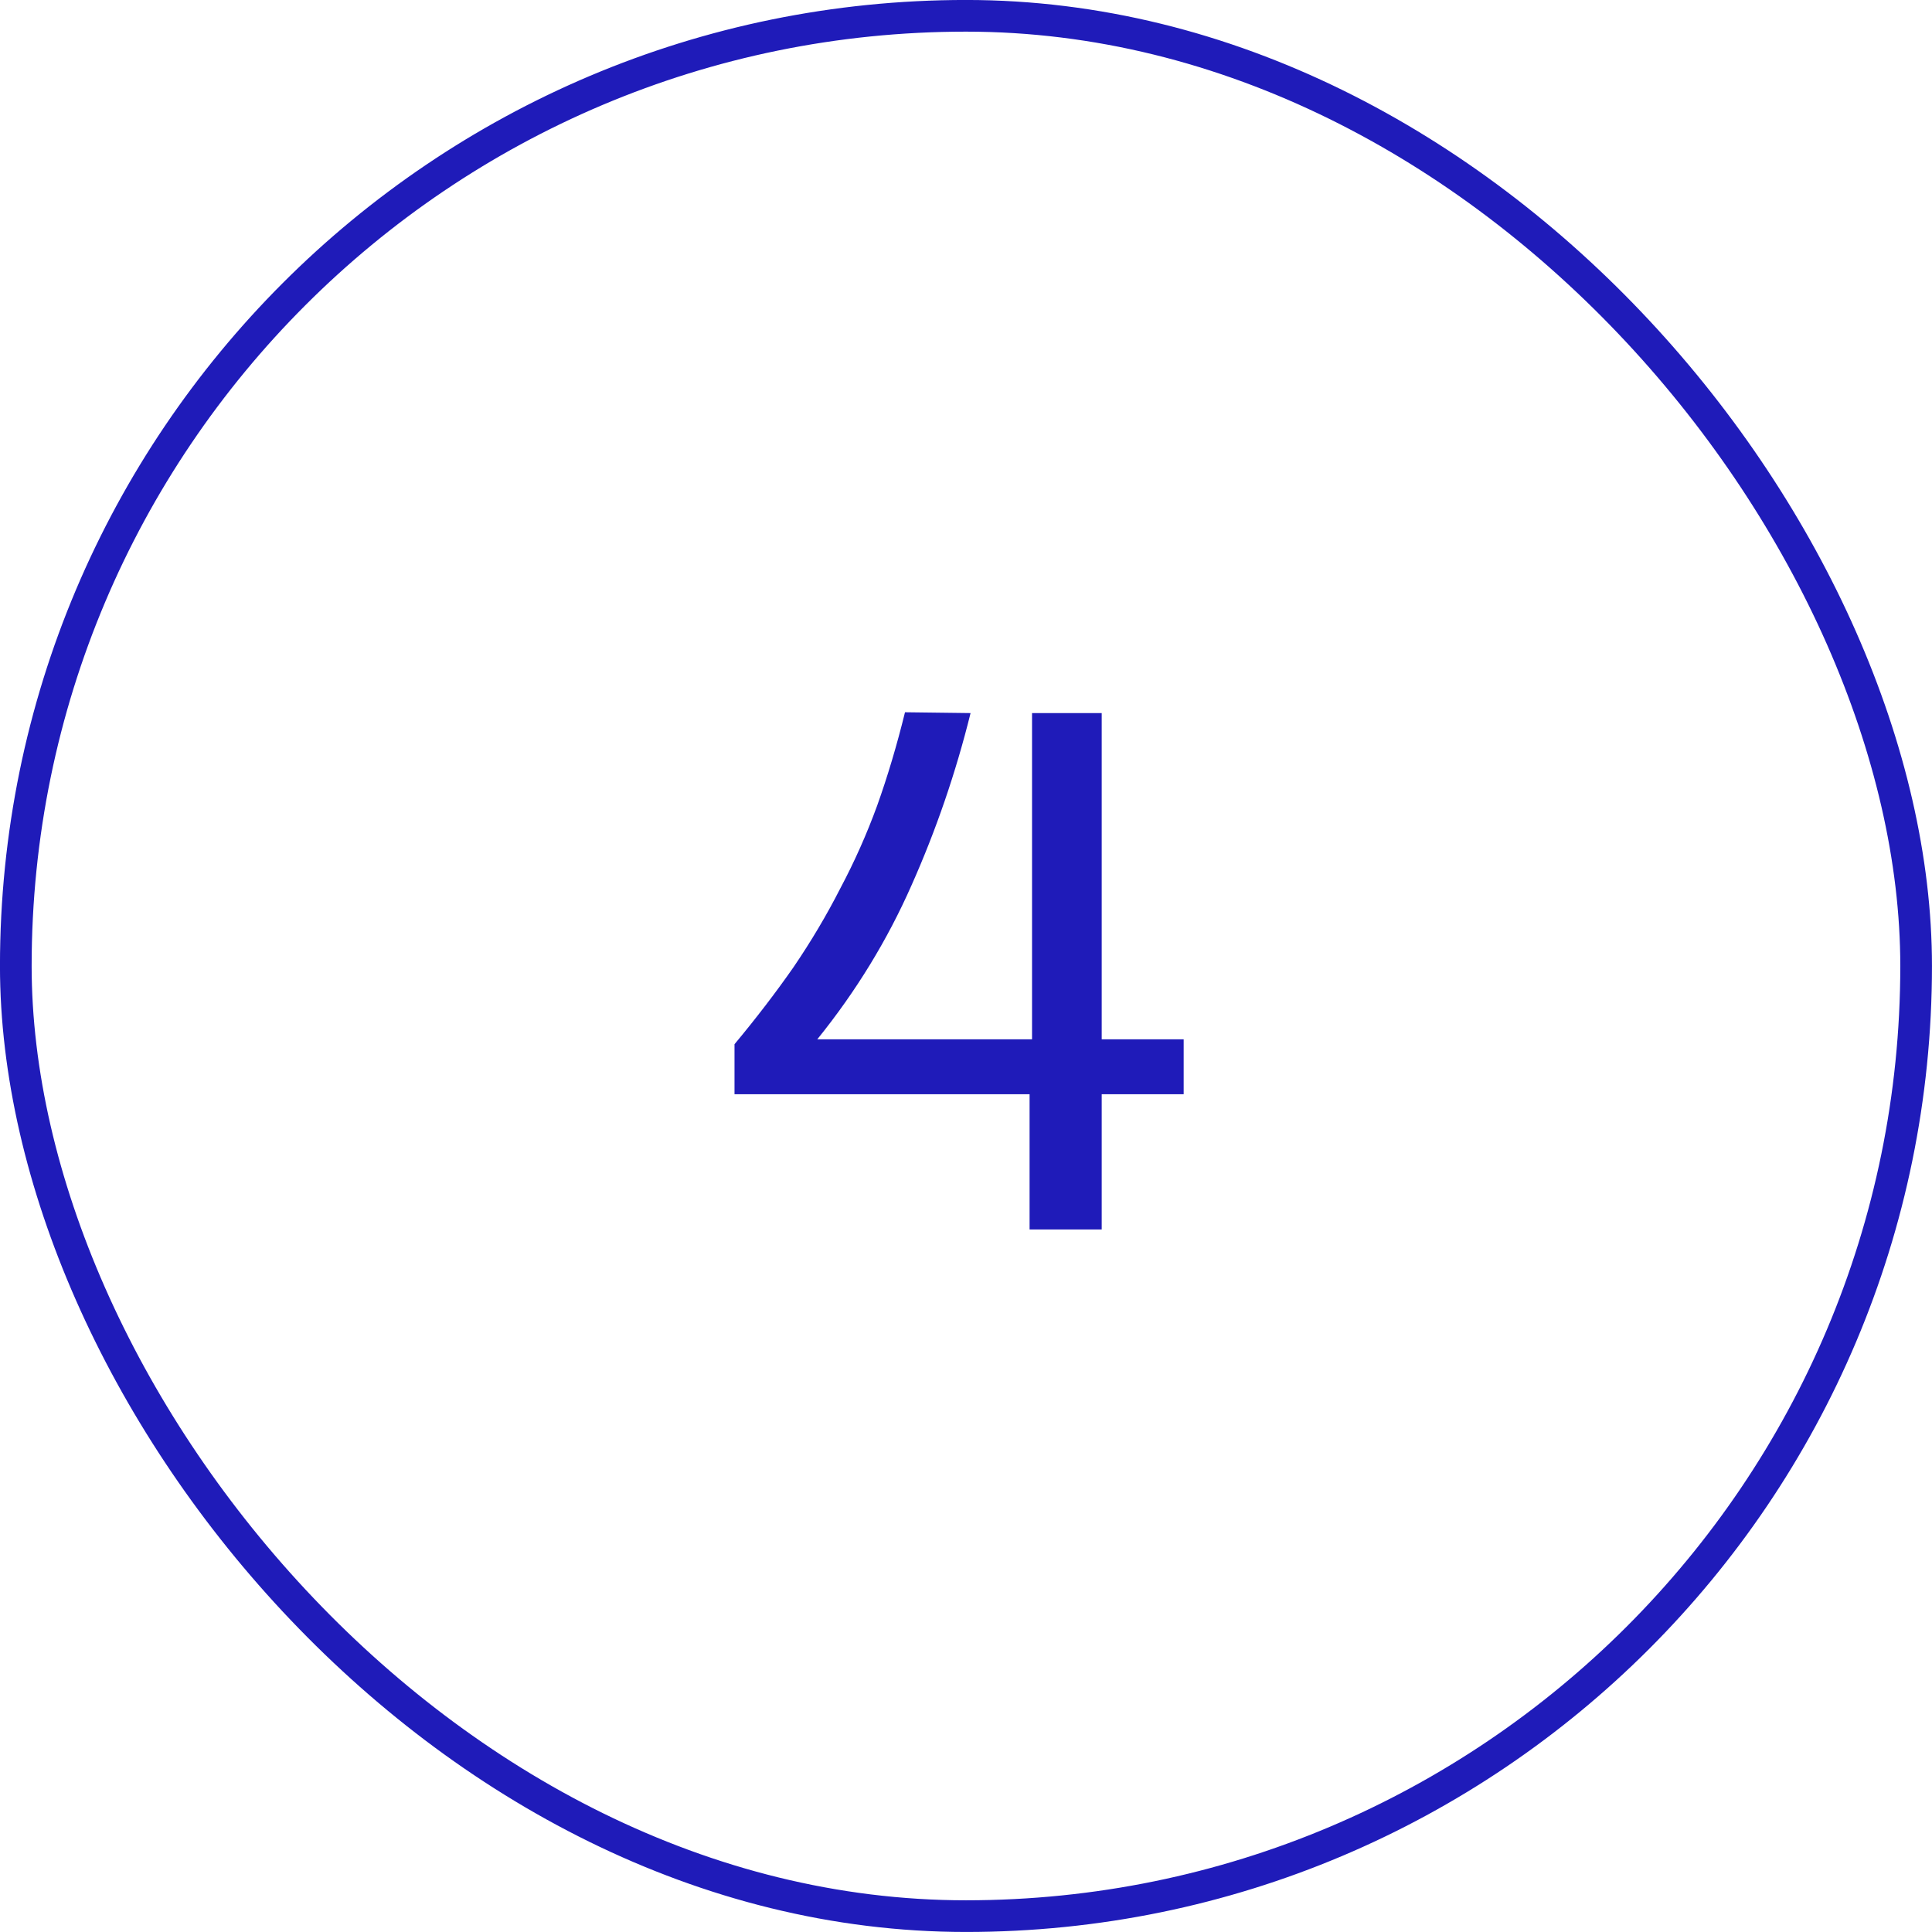
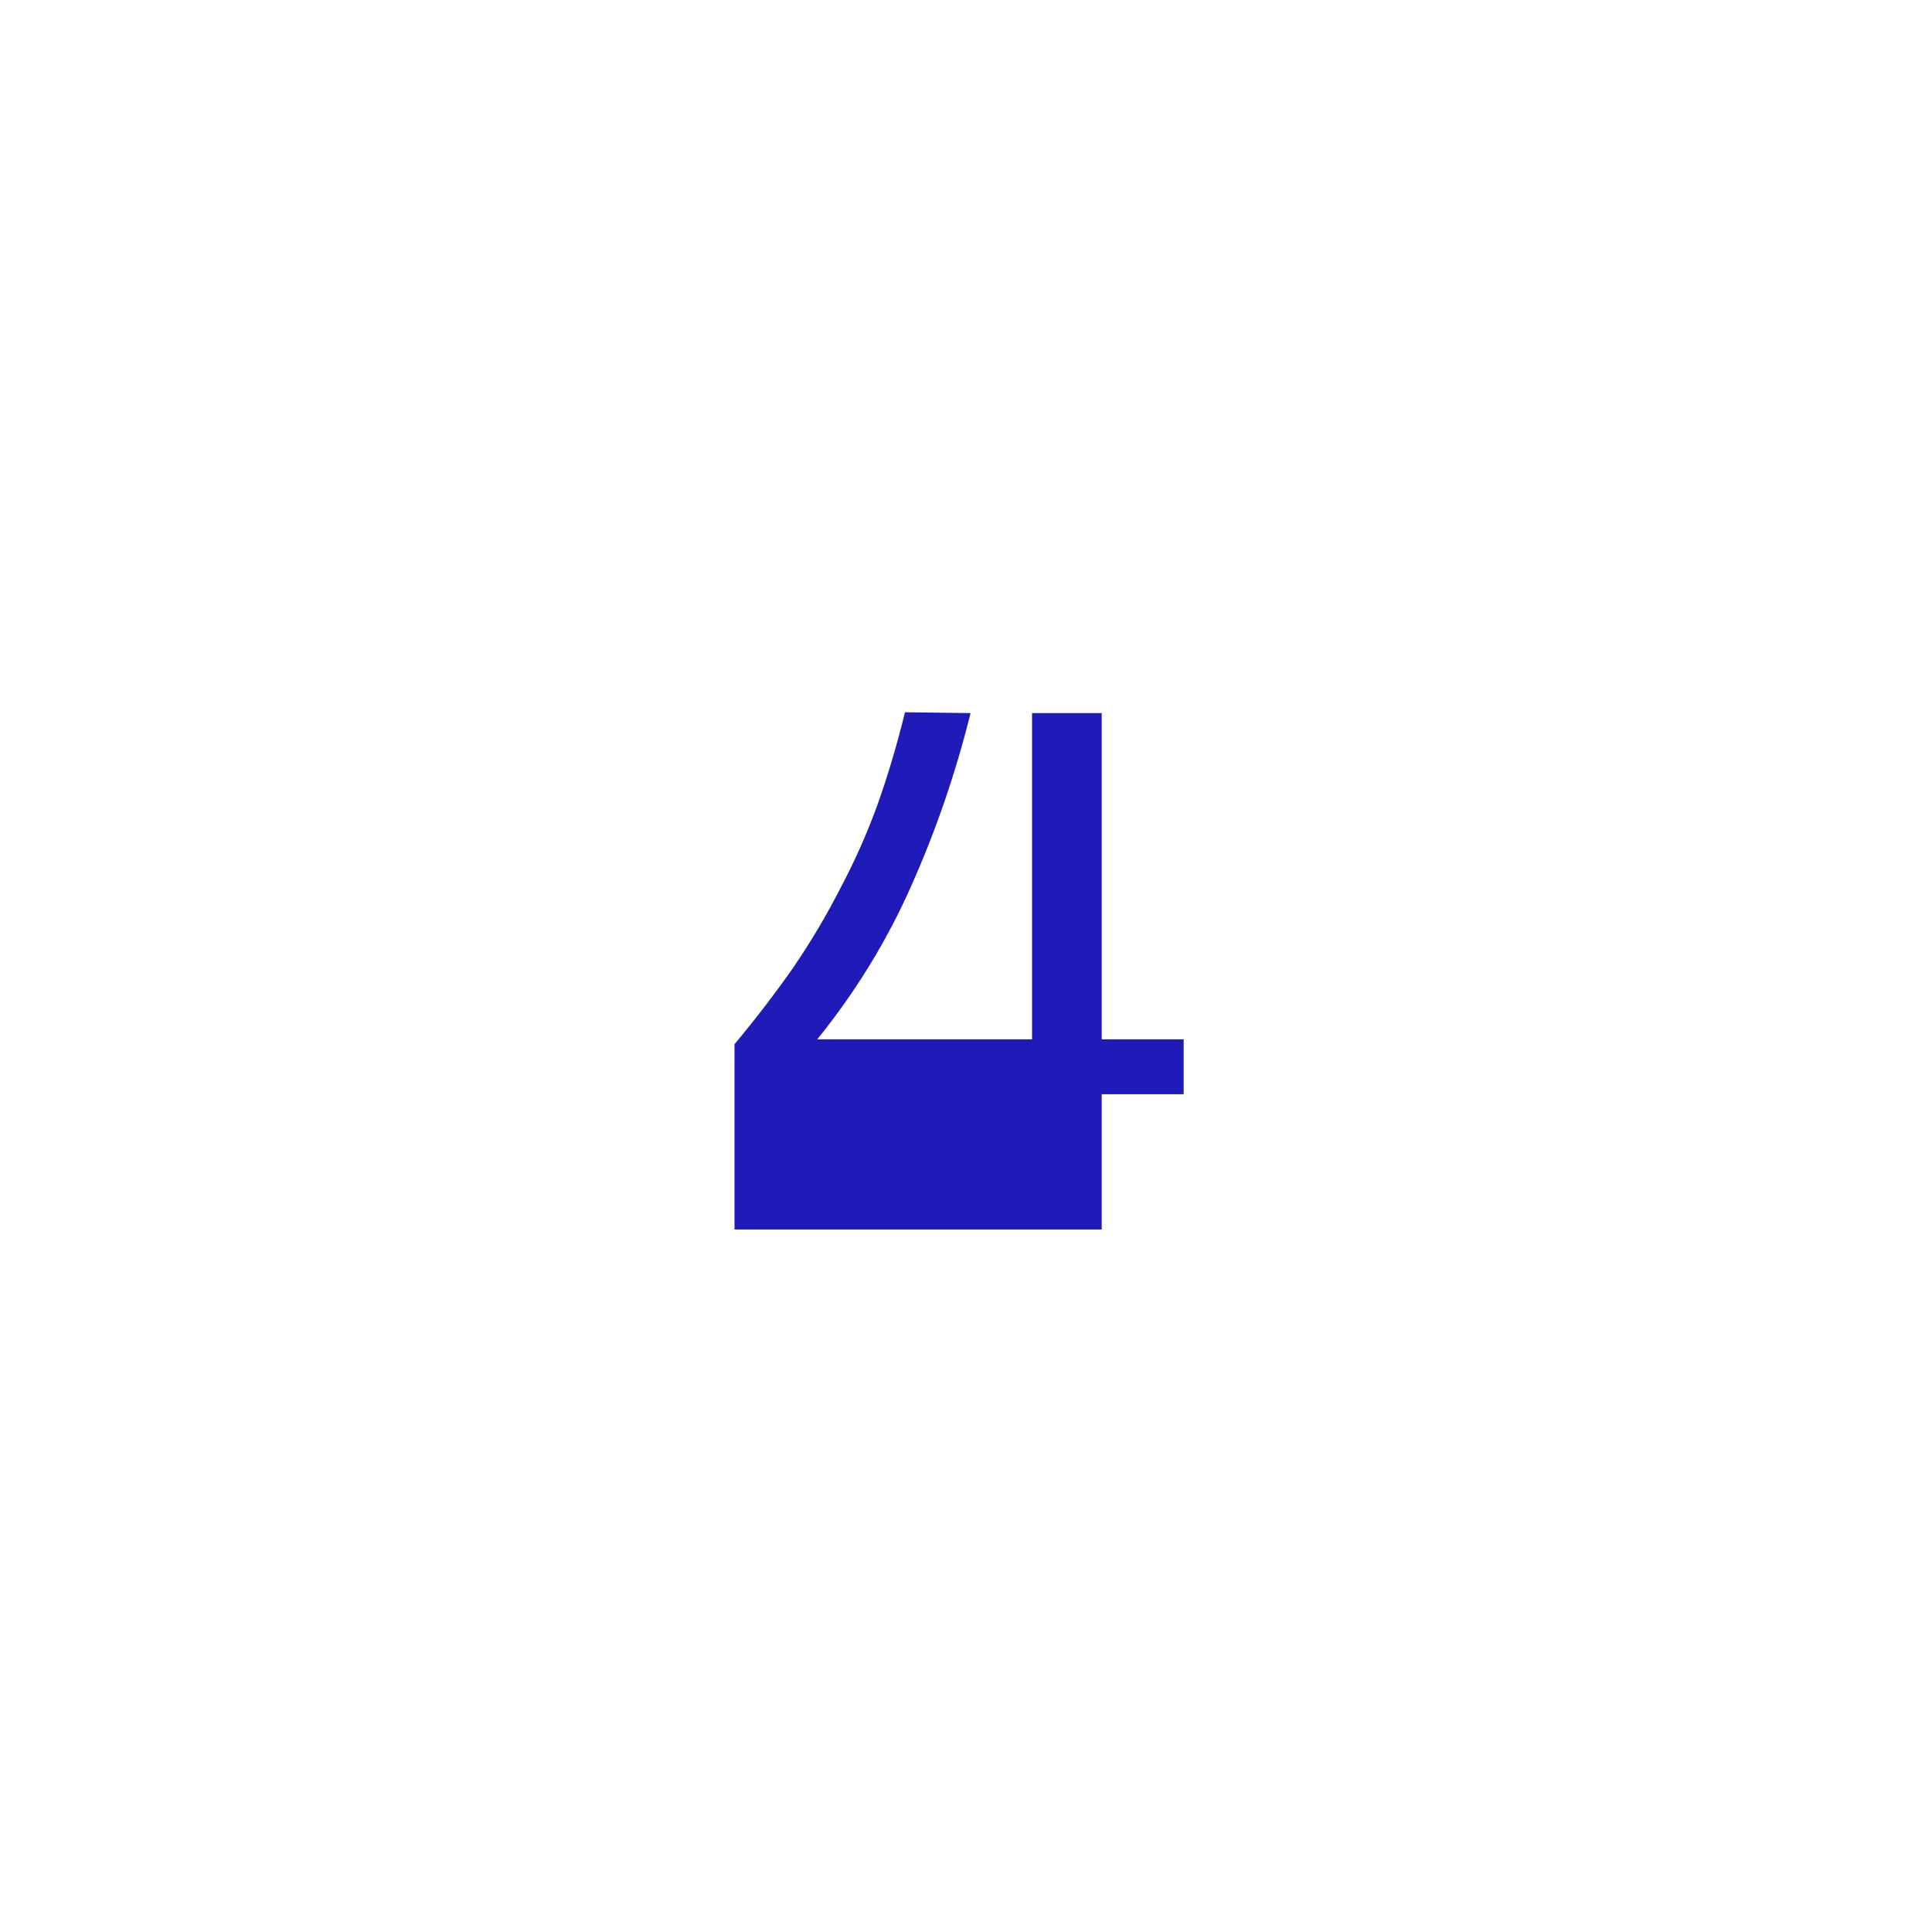
<svg xmlns="http://www.w3.org/2000/svg" width="33" height="33" viewBox="0 0 33 33" fill="none">
-   <rect x="0.27" y="0.27" width="32.459" height="32.459" rx="16.23" stroke="#1F1BB9" stroke-width="0.541" />
-   <path d="M16.578 12.18C16.326 13.197 15.99 14.177 15.57 15.12C15.159 16.053 14.623 16.931 13.96 17.752H17.628V12.18H18.818V17.752H20.218V18.69H18.818V21H17.586V18.69H12.546V17.836C12.919 17.388 13.255 16.949 13.554 16.52C13.853 16.081 14.119 15.633 14.352 15.176C14.595 14.719 14.805 14.247 14.982 13.762C15.159 13.267 15.318 12.735 15.458 12.166L16.578 12.18Z" fill="#1F1BB9" />
+   <path d="M16.578 12.18C16.326 13.197 15.99 14.177 15.57 15.12C15.159 16.053 14.623 16.931 13.96 17.752H17.628V12.18H18.818V17.752H20.218V18.69H18.818V21H17.586H12.546V17.836C12.919 17.388 13.255 16.949 13.554 16.52C13.853 16.081 14.119 15.633 14.352 15.176C14.595 14.719 14.805 14.247 14.982 13.762C15.159 13.267 15.318 12.735 15.458 12.166L16.578 12.18Z" fill="#1F1BB9" />
</svg>